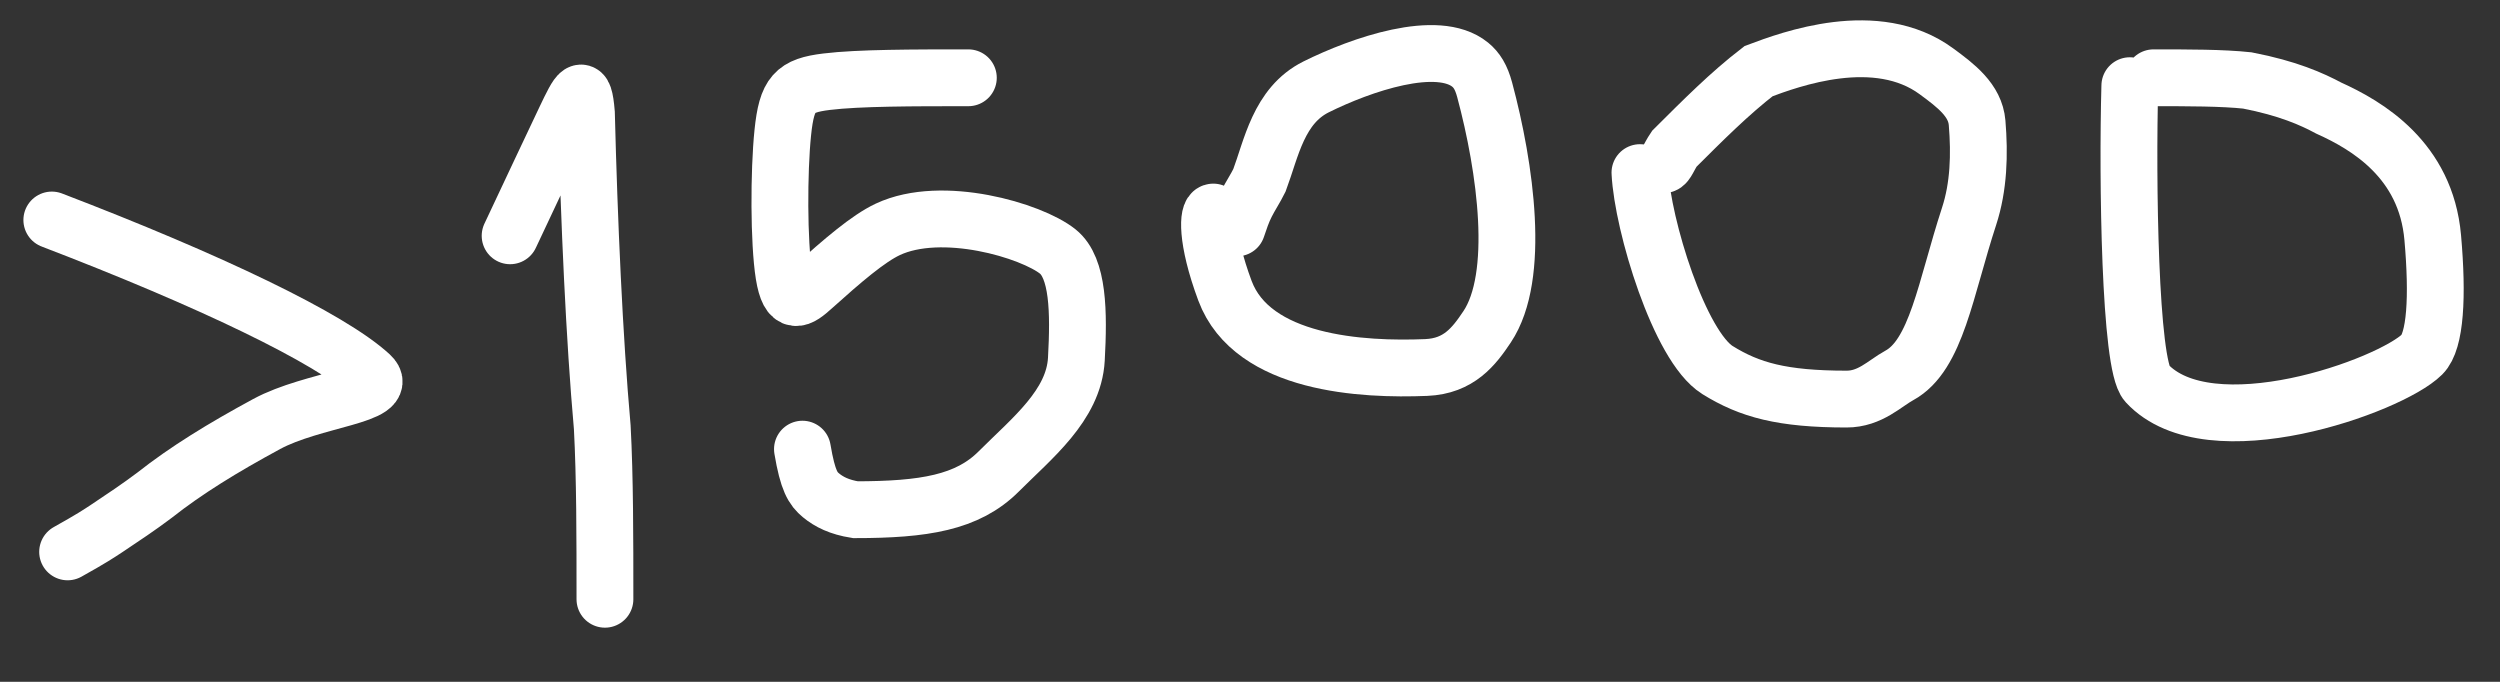
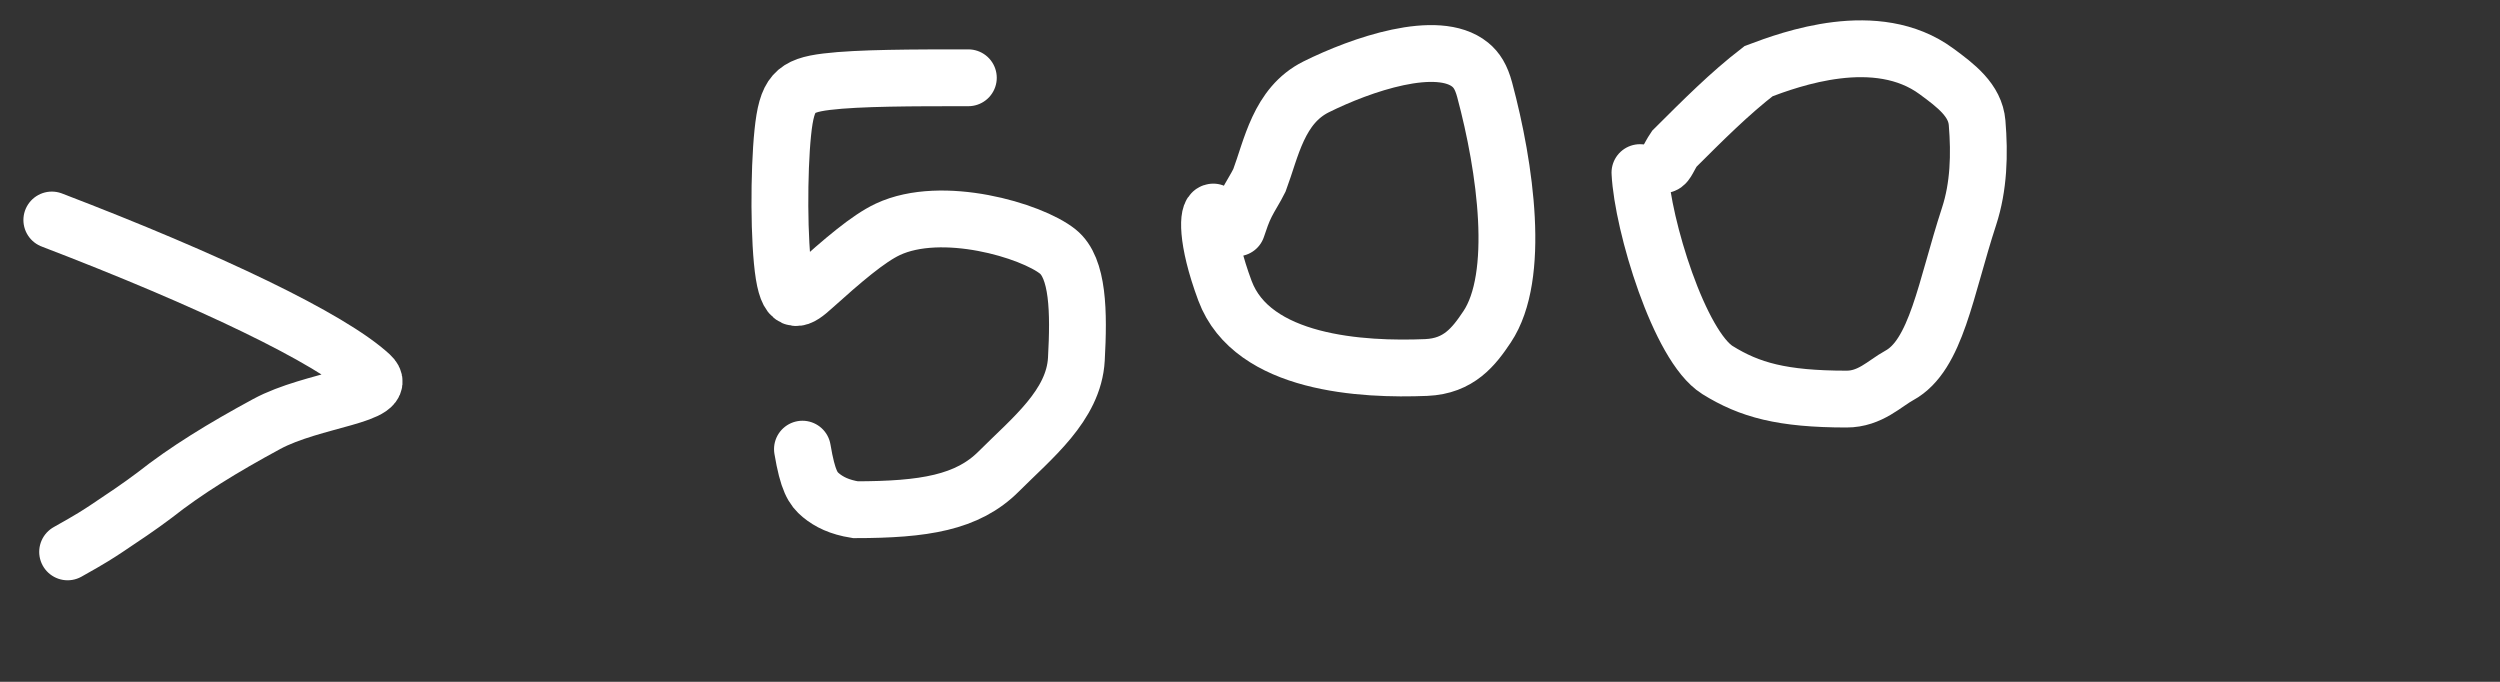
<svg xmlns="http://www.w3.org/2000/svg" width="44" height="12" viewBox="0 0 44 12" fill="none">
  <rect x="0" y="0" width="44" height="12" fill="#333333" stroke="none" />
  <path d="M0.912 3.872C3.689 4.936 5.813 5.952 6.521 6.605C6.902 6.956 5.504 7.023 4.693 7.463C3.916 7.884 3.279 8.275 2.722 8.714C2.445 8.923 2.165 9.109 1.888 9.294C1.748 9.387 1.61 9.479 1.19 9.713" stroke="white" stroke-linecap="round" />
-   <path d="M8.978 4.15C9.345 3.37 9.712 2.59 9.947 2.096C10.182 1.603 10.274 1.419 10.321 1.99C10.369 3.892 10.46 5.951 10.6 7.522C10.647 8.404 10.647 9.46 10.647 10.547" stroke="white" stroke-linecap="round" />
  <path d="M17.043 1.369C16.079 1.369 15.116 1.369 14.55 1.438C13.985 1.507 13.848 1.644 13.777 2.335C13.706 3.025 13.706 4.264 13.797 4.834C13.889 5.403 14.073 5.266 14.305 5.057C14.827 4.588 15.28 4.198 15.627 4.036C16.58 3.59 18.153 4.056 18.616 4.426C18.978 4.715 18.99 5.489 18.944 6.323C18.899 7.135 18.158 7.716 17.578 8.297C17.027 8.849 16.259 8.97 15.055 8.971C14.774 8.926 14.59 8.834 14.45 8.718C14.309 8.602 14.217 8.464 14.123 7.905" stroke="white" stroke-linecap="round" />
  <path d="M21.354 3.732C21.262 3.732 21.215 4.191 21.559 5.116C22.043 6.415 23.989 6.514 25.101 6.468C25.678 6.444 25.942 6.098 26.173 5.752C26.767 4.863 26.499 2.957 26.13 1.581C26.07 1.358 25.99 1.232 25.875 1.138C25.3 0.67 23.957 1.135 23.164 1.529C22.503 1.858 22.375 2.617 22.166 3.174C22.097 3.314 22.005 3.452 21.935 3.591C21.864 3.731 21.819 3.869 21.771 4.011" stroke="white" stroke-linecap="round" />
  <path d="M28.863 3.038C28.908 3.955 29.556 6.094 30.228 6.513C30.793 6.864 31.364 7.023 32.498 7.024C32.916 7.025 33.173 6.746 33.427 6.608C34.082 6.252 34.239 5.082 34.656 3.807C34.827 3.283 34.843 2.716 34.797 2.161C34.764 1.765 34.427 1.509 34.081 1.255C33.027 0.48 31.508 1.043 30.951 1.252C30.44 1.646 29.979 2.109 29.468 2.618C29.374 2.758 29.328 2.896 29.28 2.898" stroke="white" stroke-linecap="round" />
-   <path d="M37.485 1.508C37.439 3.162 37.483 6.42 37.784 6.744C38.888 7.935 42.068 6.795 42.629 6.238C42.865 6.003 42.908 5.222 42.816 4.181C42.696 2.814 41.659 2.206 40.987 1.903C40.686 1.742 40.269 1.555 39.553 1.416C39.113 1.369 38.517 1.369 37.902 1.369" stroke="white" stroke-linecap="round" />
</svg>